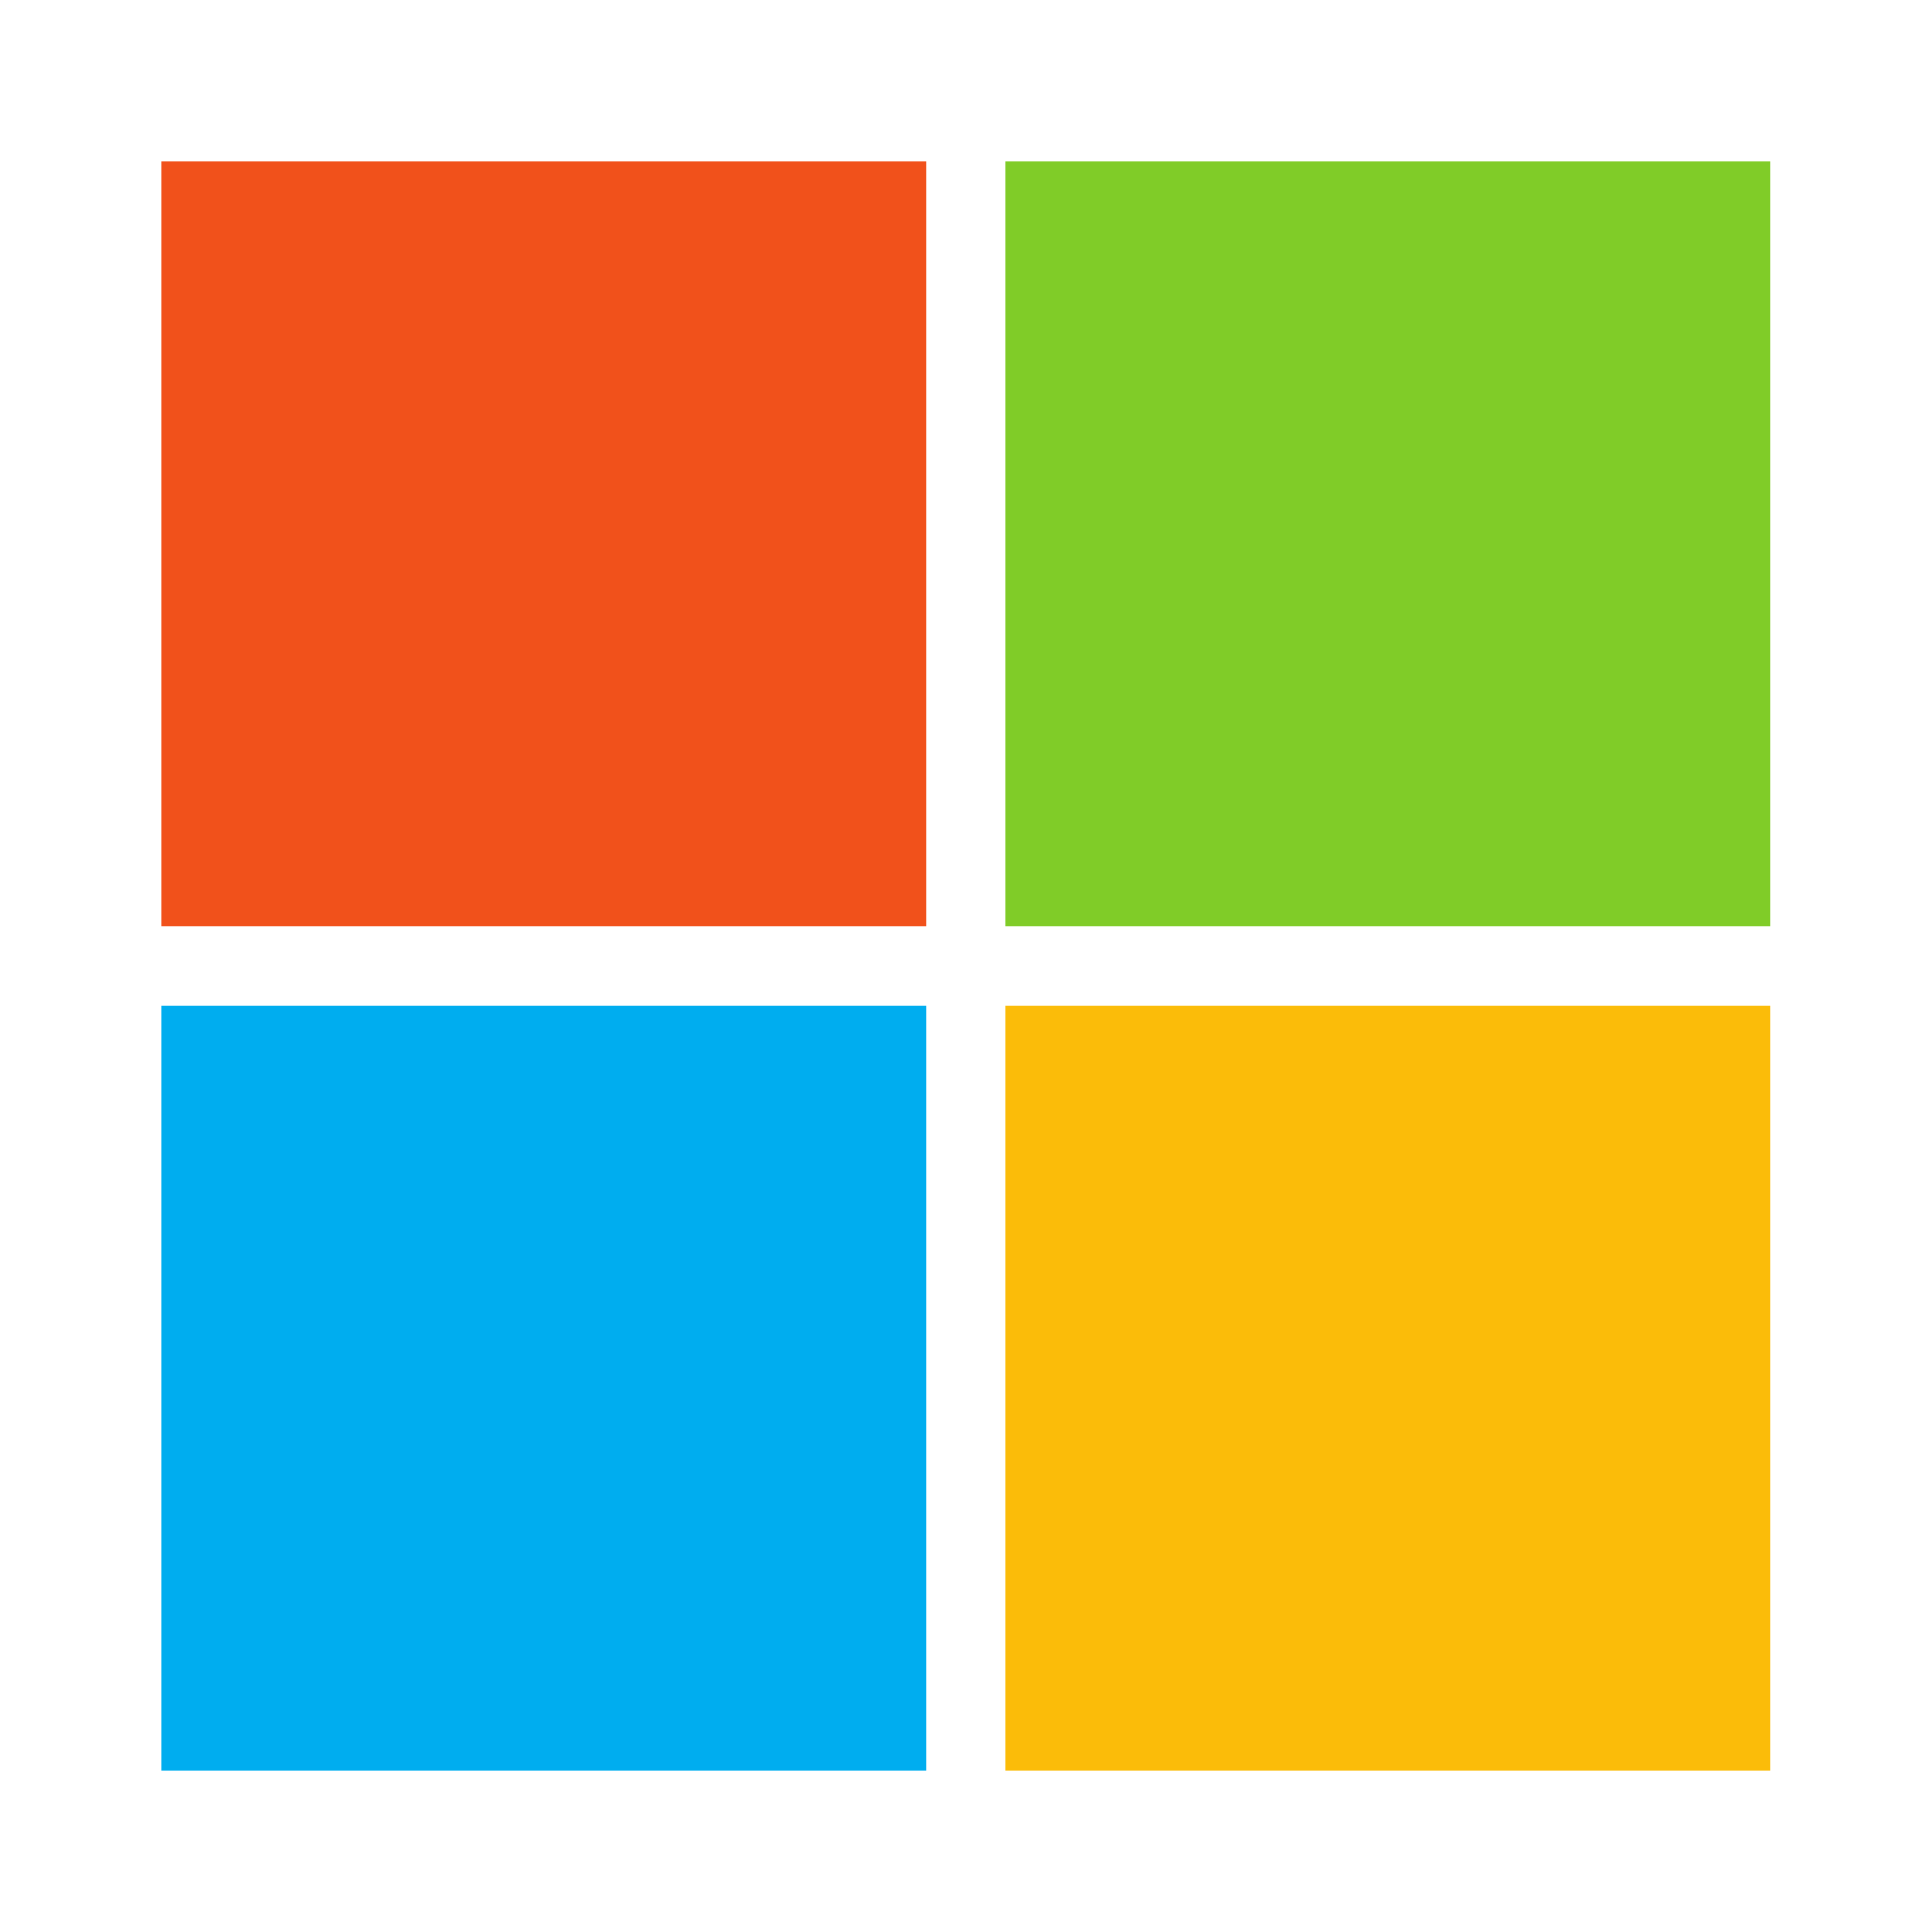
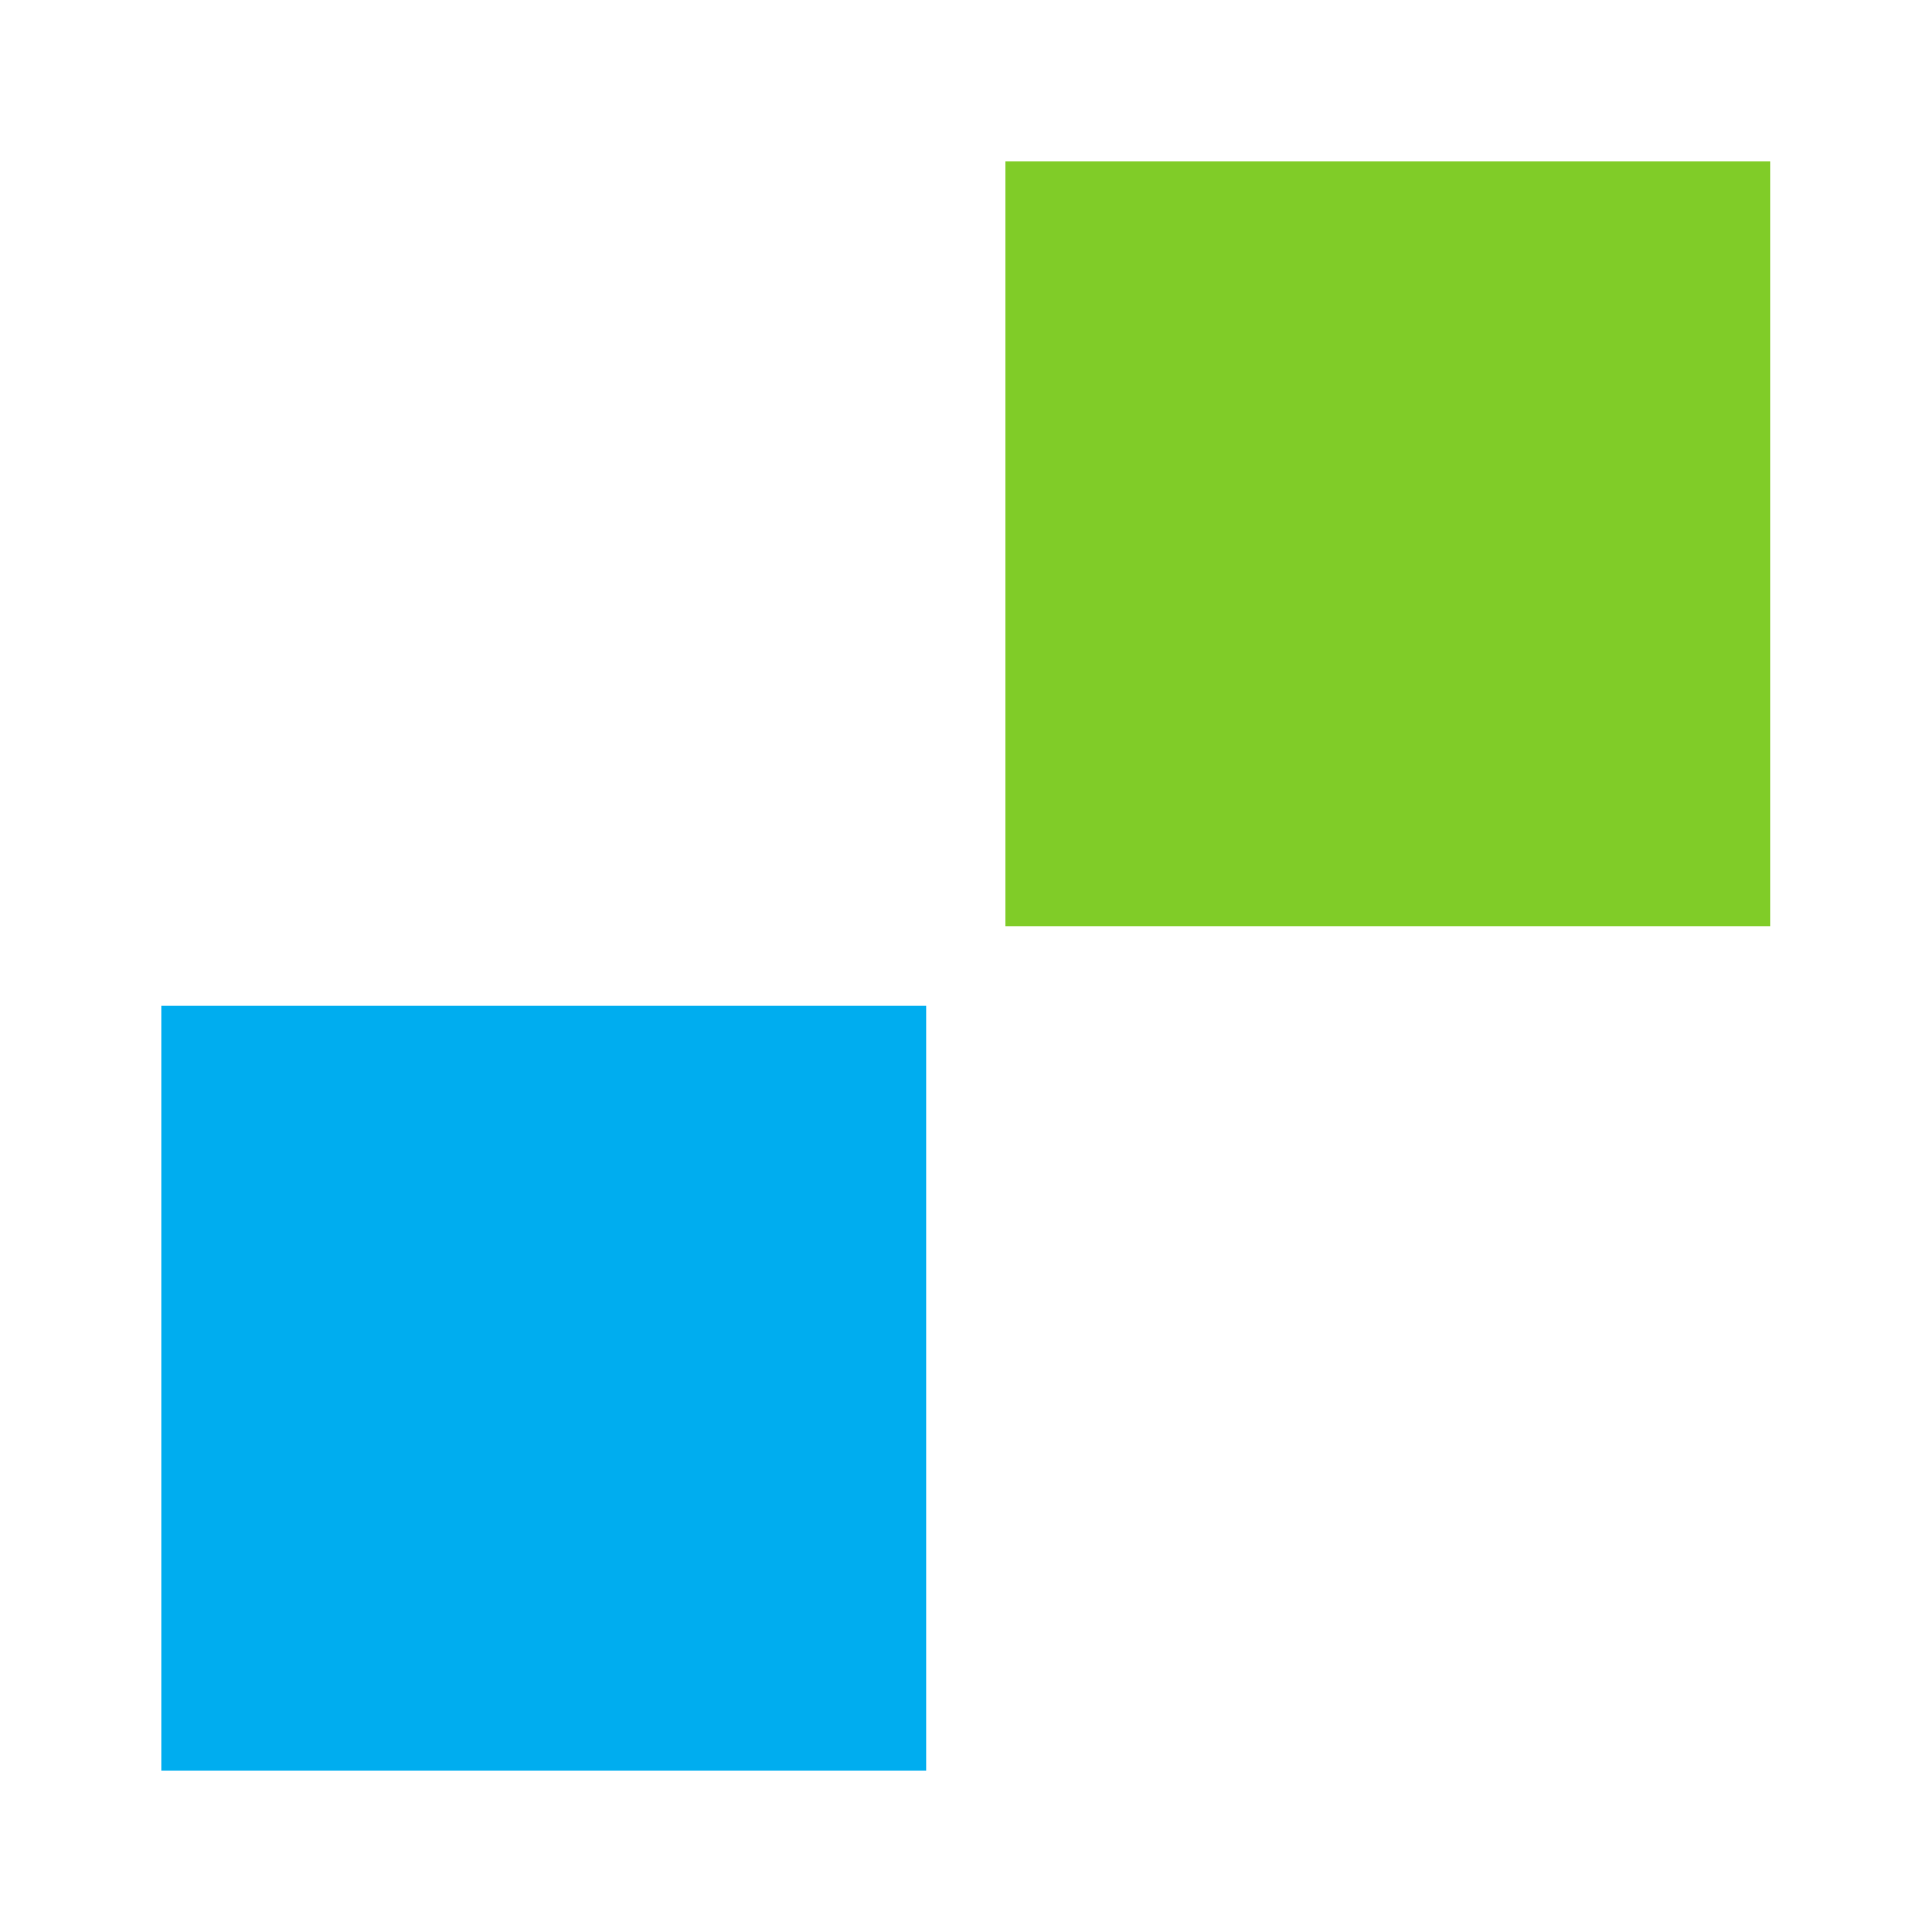
<svg xmlns="http://www.w3.org/2000/svg" width="20" height="20" viewBox="0 0 20 20" fill="none">
-   <path d="M9.586 9.586H1.667V1.667H9.586V9.586Z" fill="#F1511B" />
  <path d="M18.33 9.586H10.411V1.667H18.33V9.586Z" fill="#80CC28" />
  <path d="M9.586 18.333H1.667V10.414H9.586V18.333Z" fill="#00ADEF" />
-   <path d="M18.33 18.333H10.411V10.414H18.33V18.333Z" fill="#FBBC09" />
+   <path d="M18.33 18.333H10.411H18.33V18.333Z" fill="#FBBC09" />
</svg>